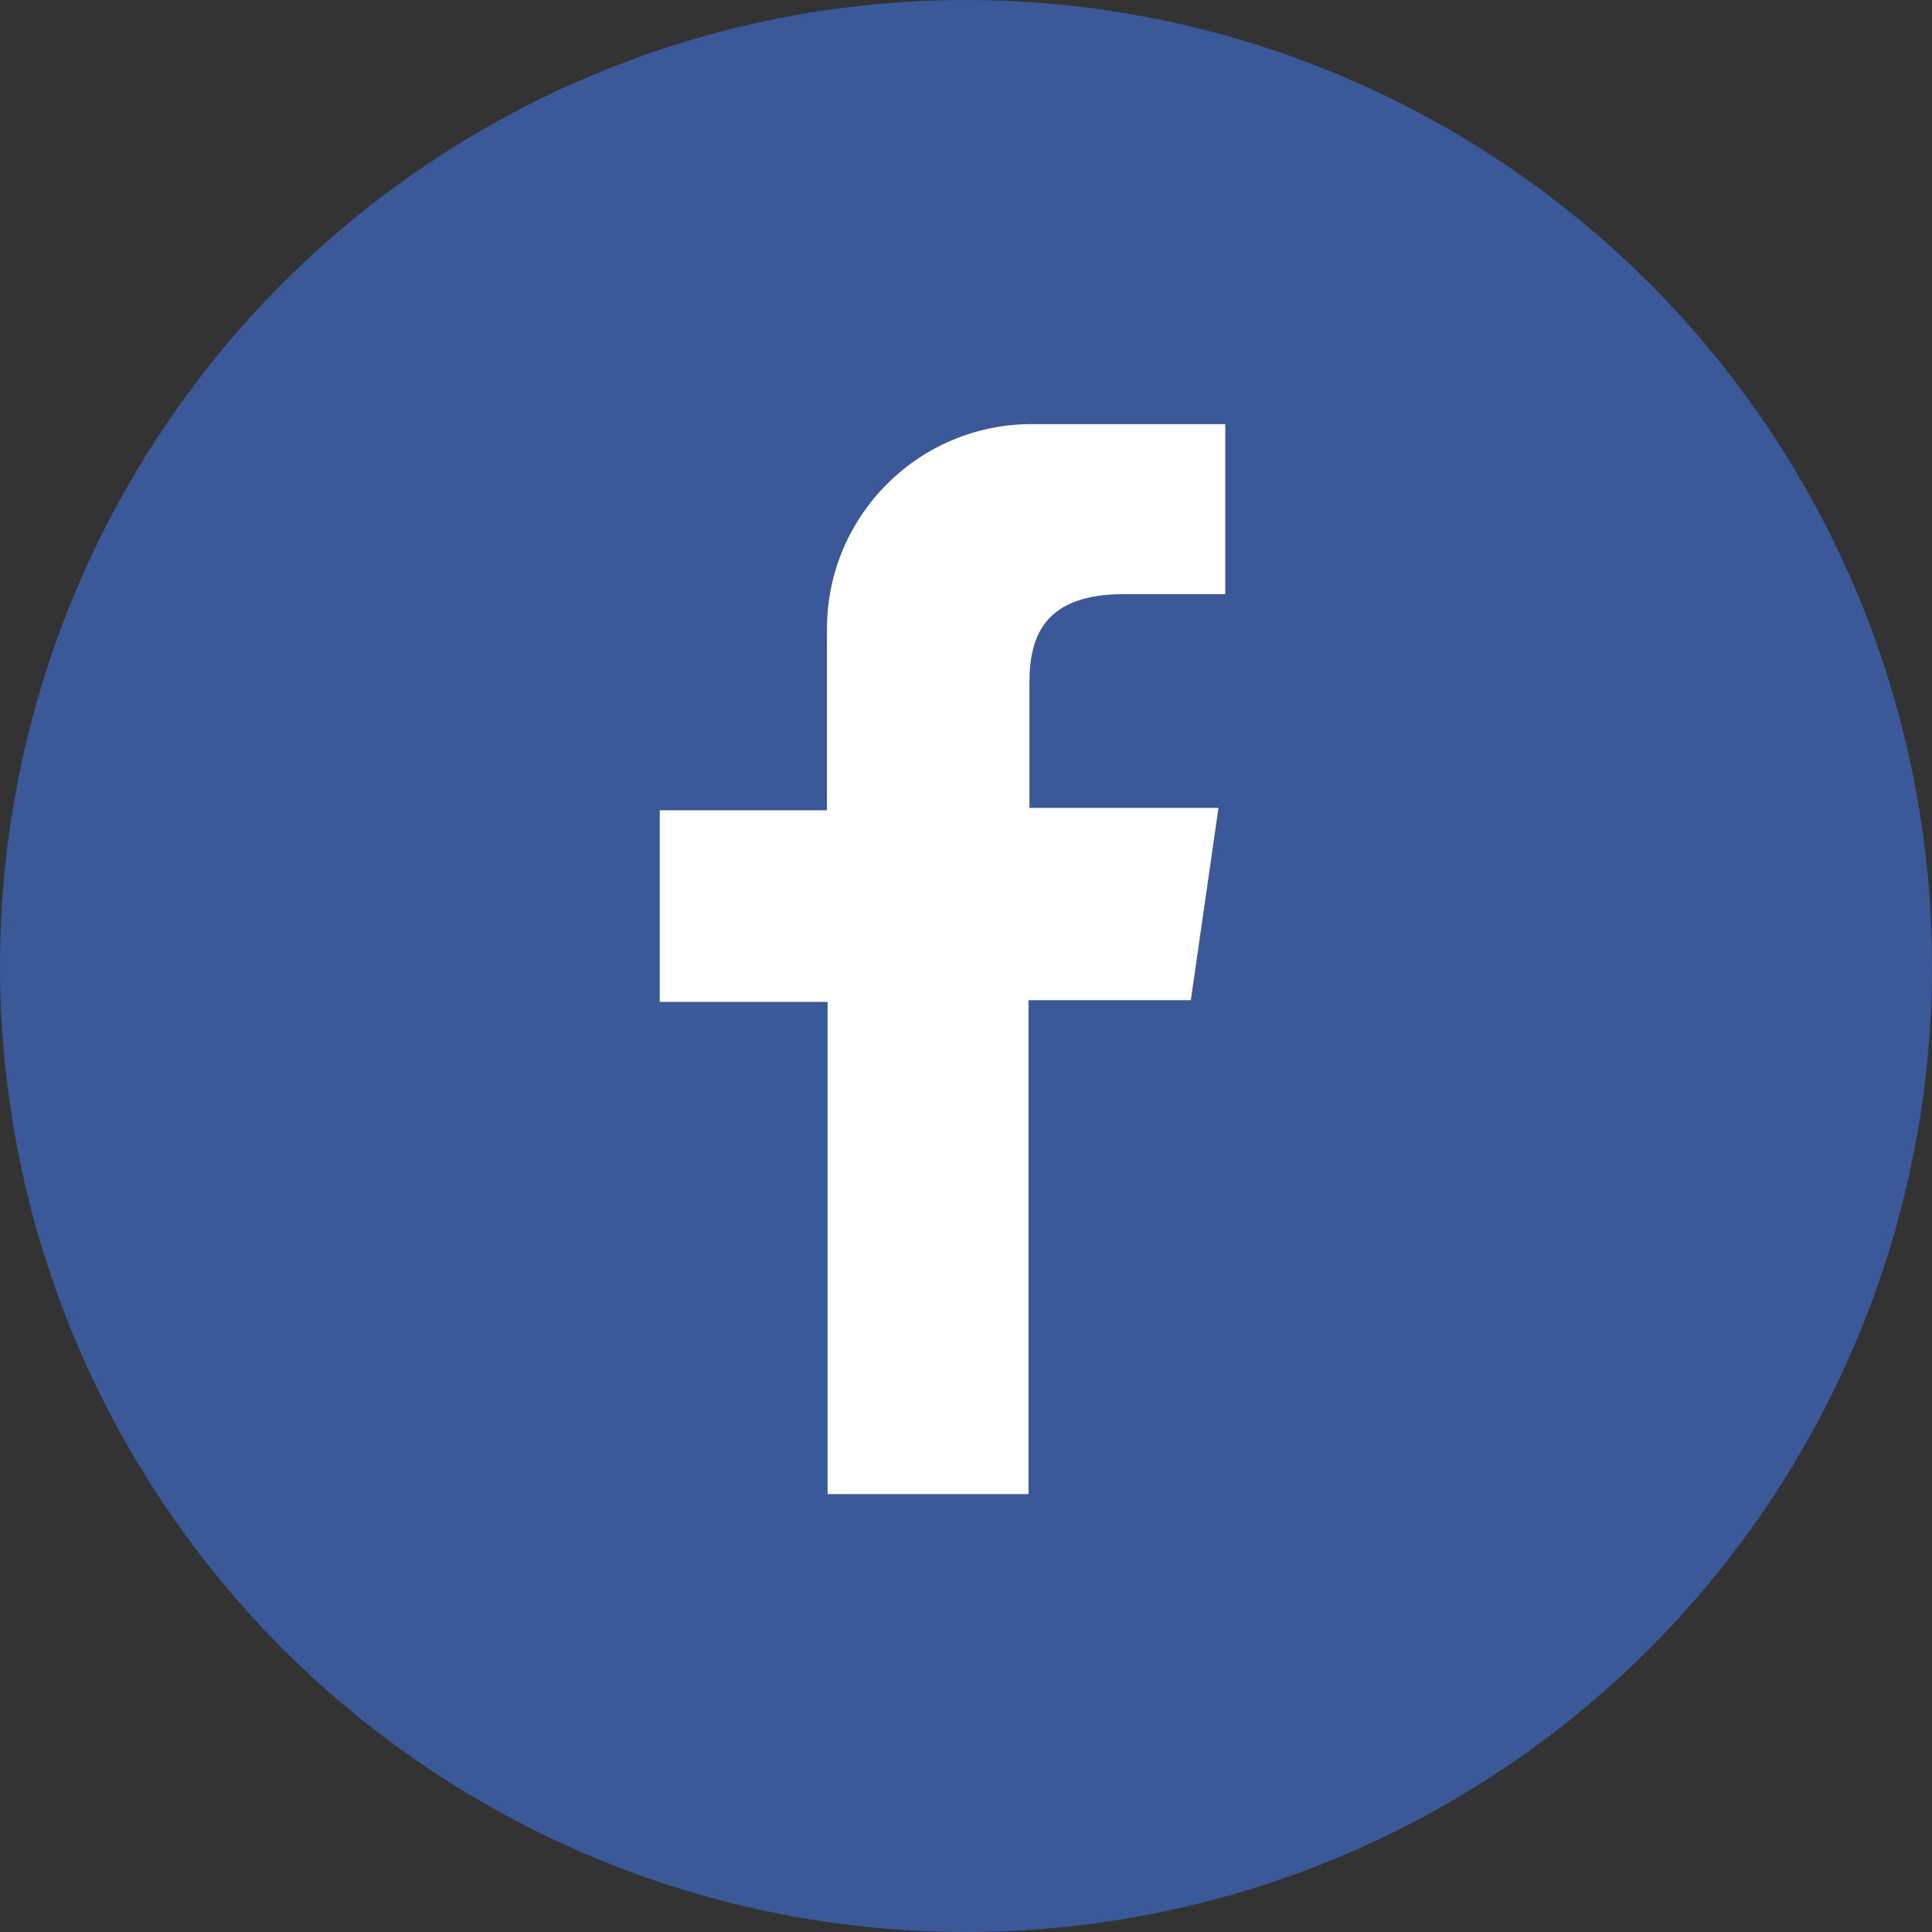
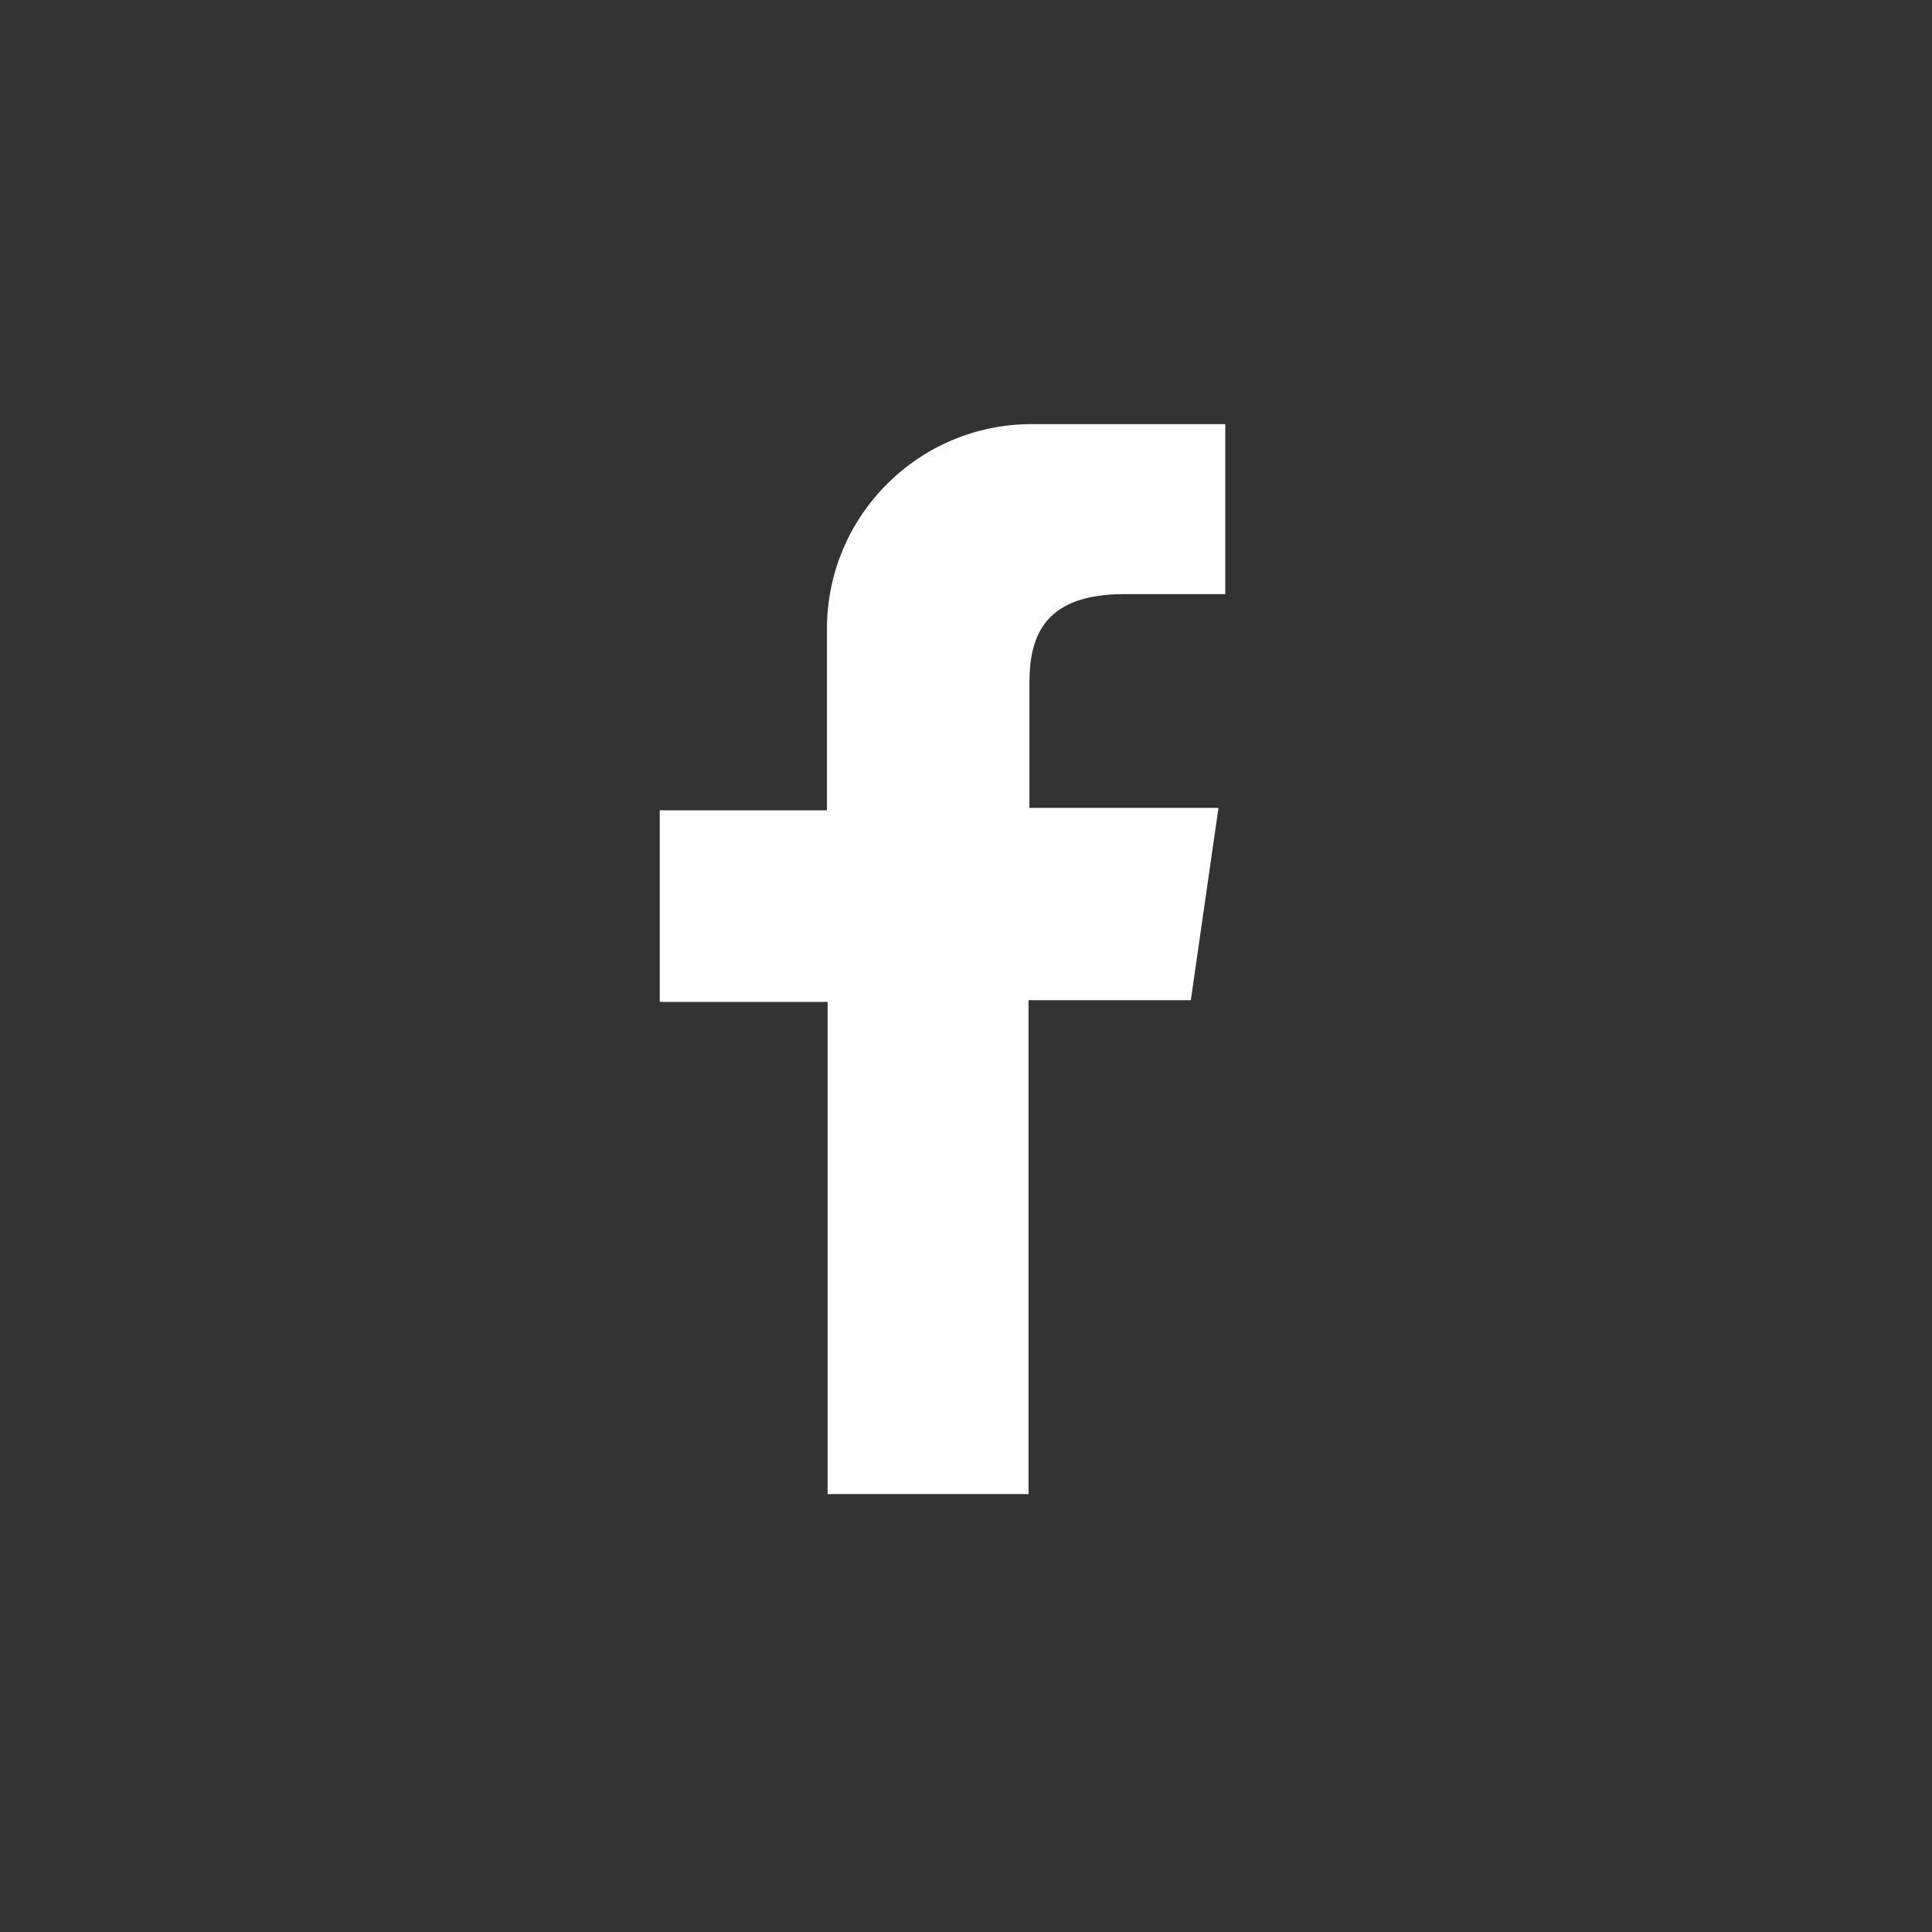
<svg xmlns="http://www.w3.org/2000/svg" width="41px" height="41px" viewBox="0 0 41 41" version="1.1">
  <rect x="0" y="0" width="41" height="41" fill="#333333" stroke="none" />
  <title>ic_facebook</title>
  <desc>Created with Sketch.</desc>
  <g id="ic_facebook" stroke="none" stroke-width="1" fill="none" fill-rule="evenodd">
    <g>
-       <circle id="Oval-Copy" fill="#3B5998" cx="20.5" cy="20.5" r="20.5" />
      <g id="Group-3" transform="translate(14, 9)" fill="#FFFFFF">
        <path d="M12.002,0 L12.002,3.608 L9.858,3.608 C8.206,3.608 7.846,4.449 7.846,5.485 L7.846,8.144 L11.858,8.144 L11.271,12.226 L7.827,12.226 L7.827,22.707 L3.563,22.707 L3.563,12.262 L0.001,12.262 L0.001,8.196 L3.549,8.196 L3.549,4.349 C3.549,1.947 5.495,0 7.897,0 L12.002,0 Z" id="Fill-1" />
      </g>
    </g>
  </g>
</svg>